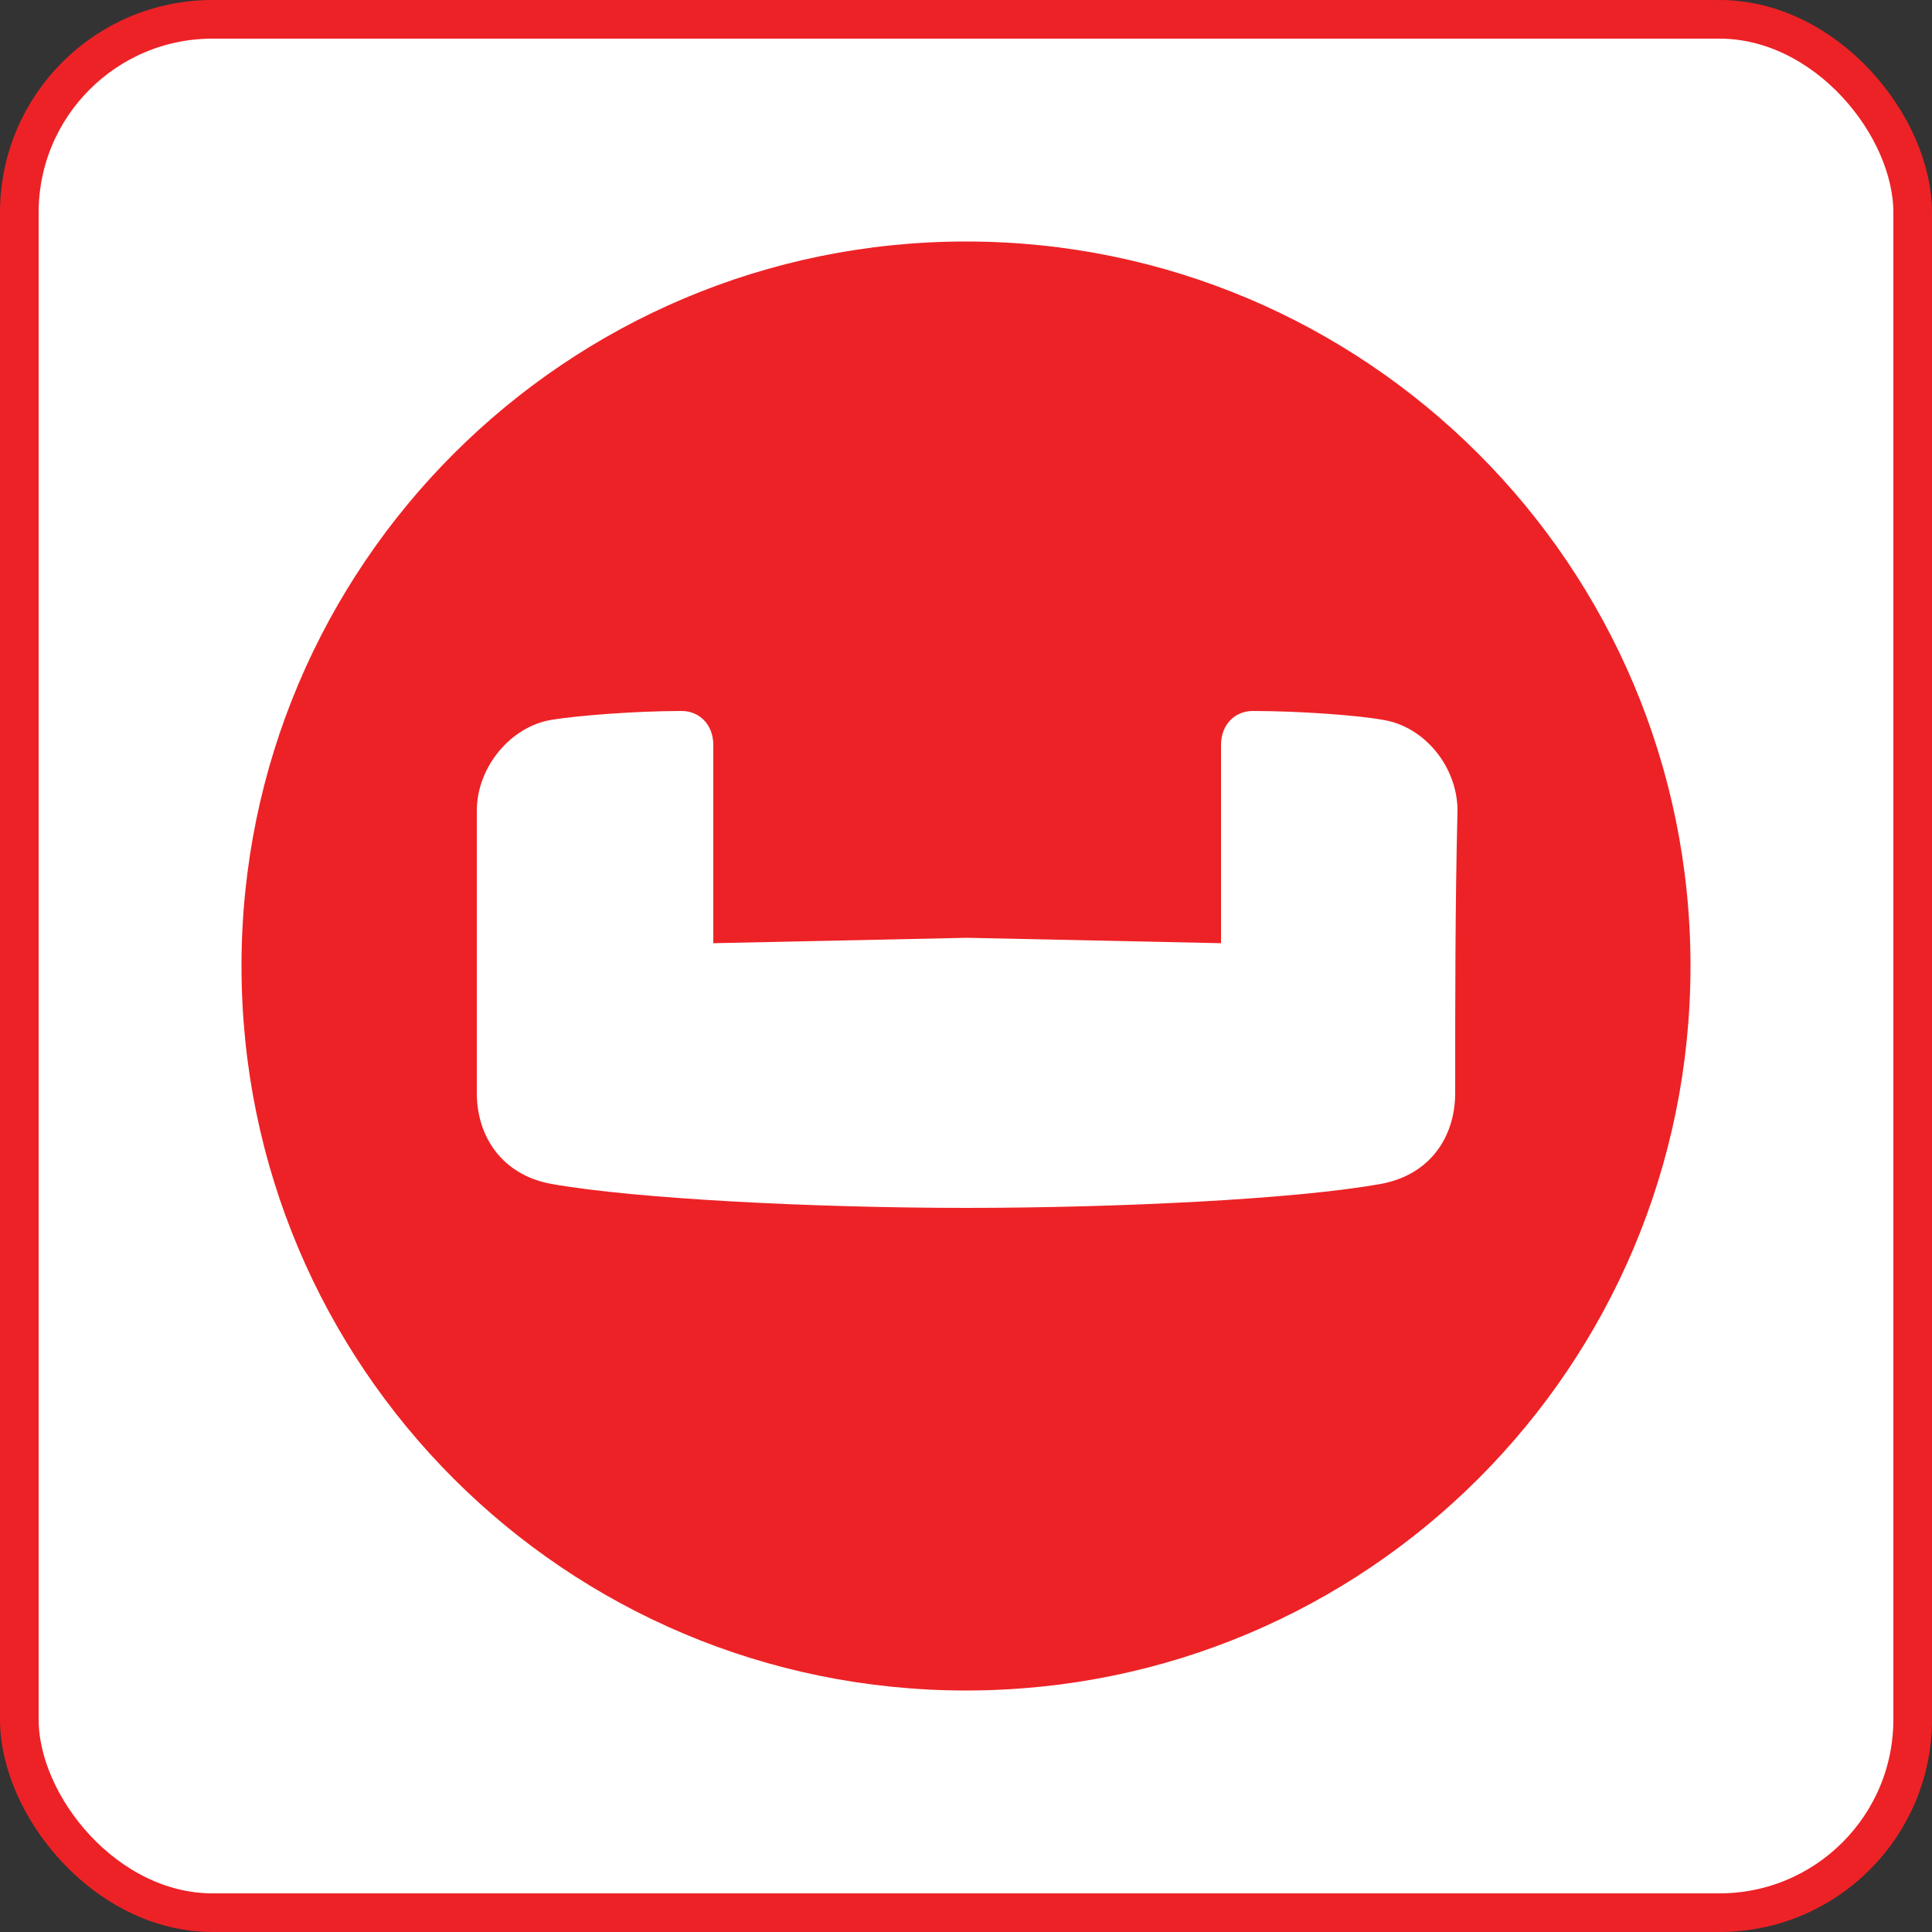
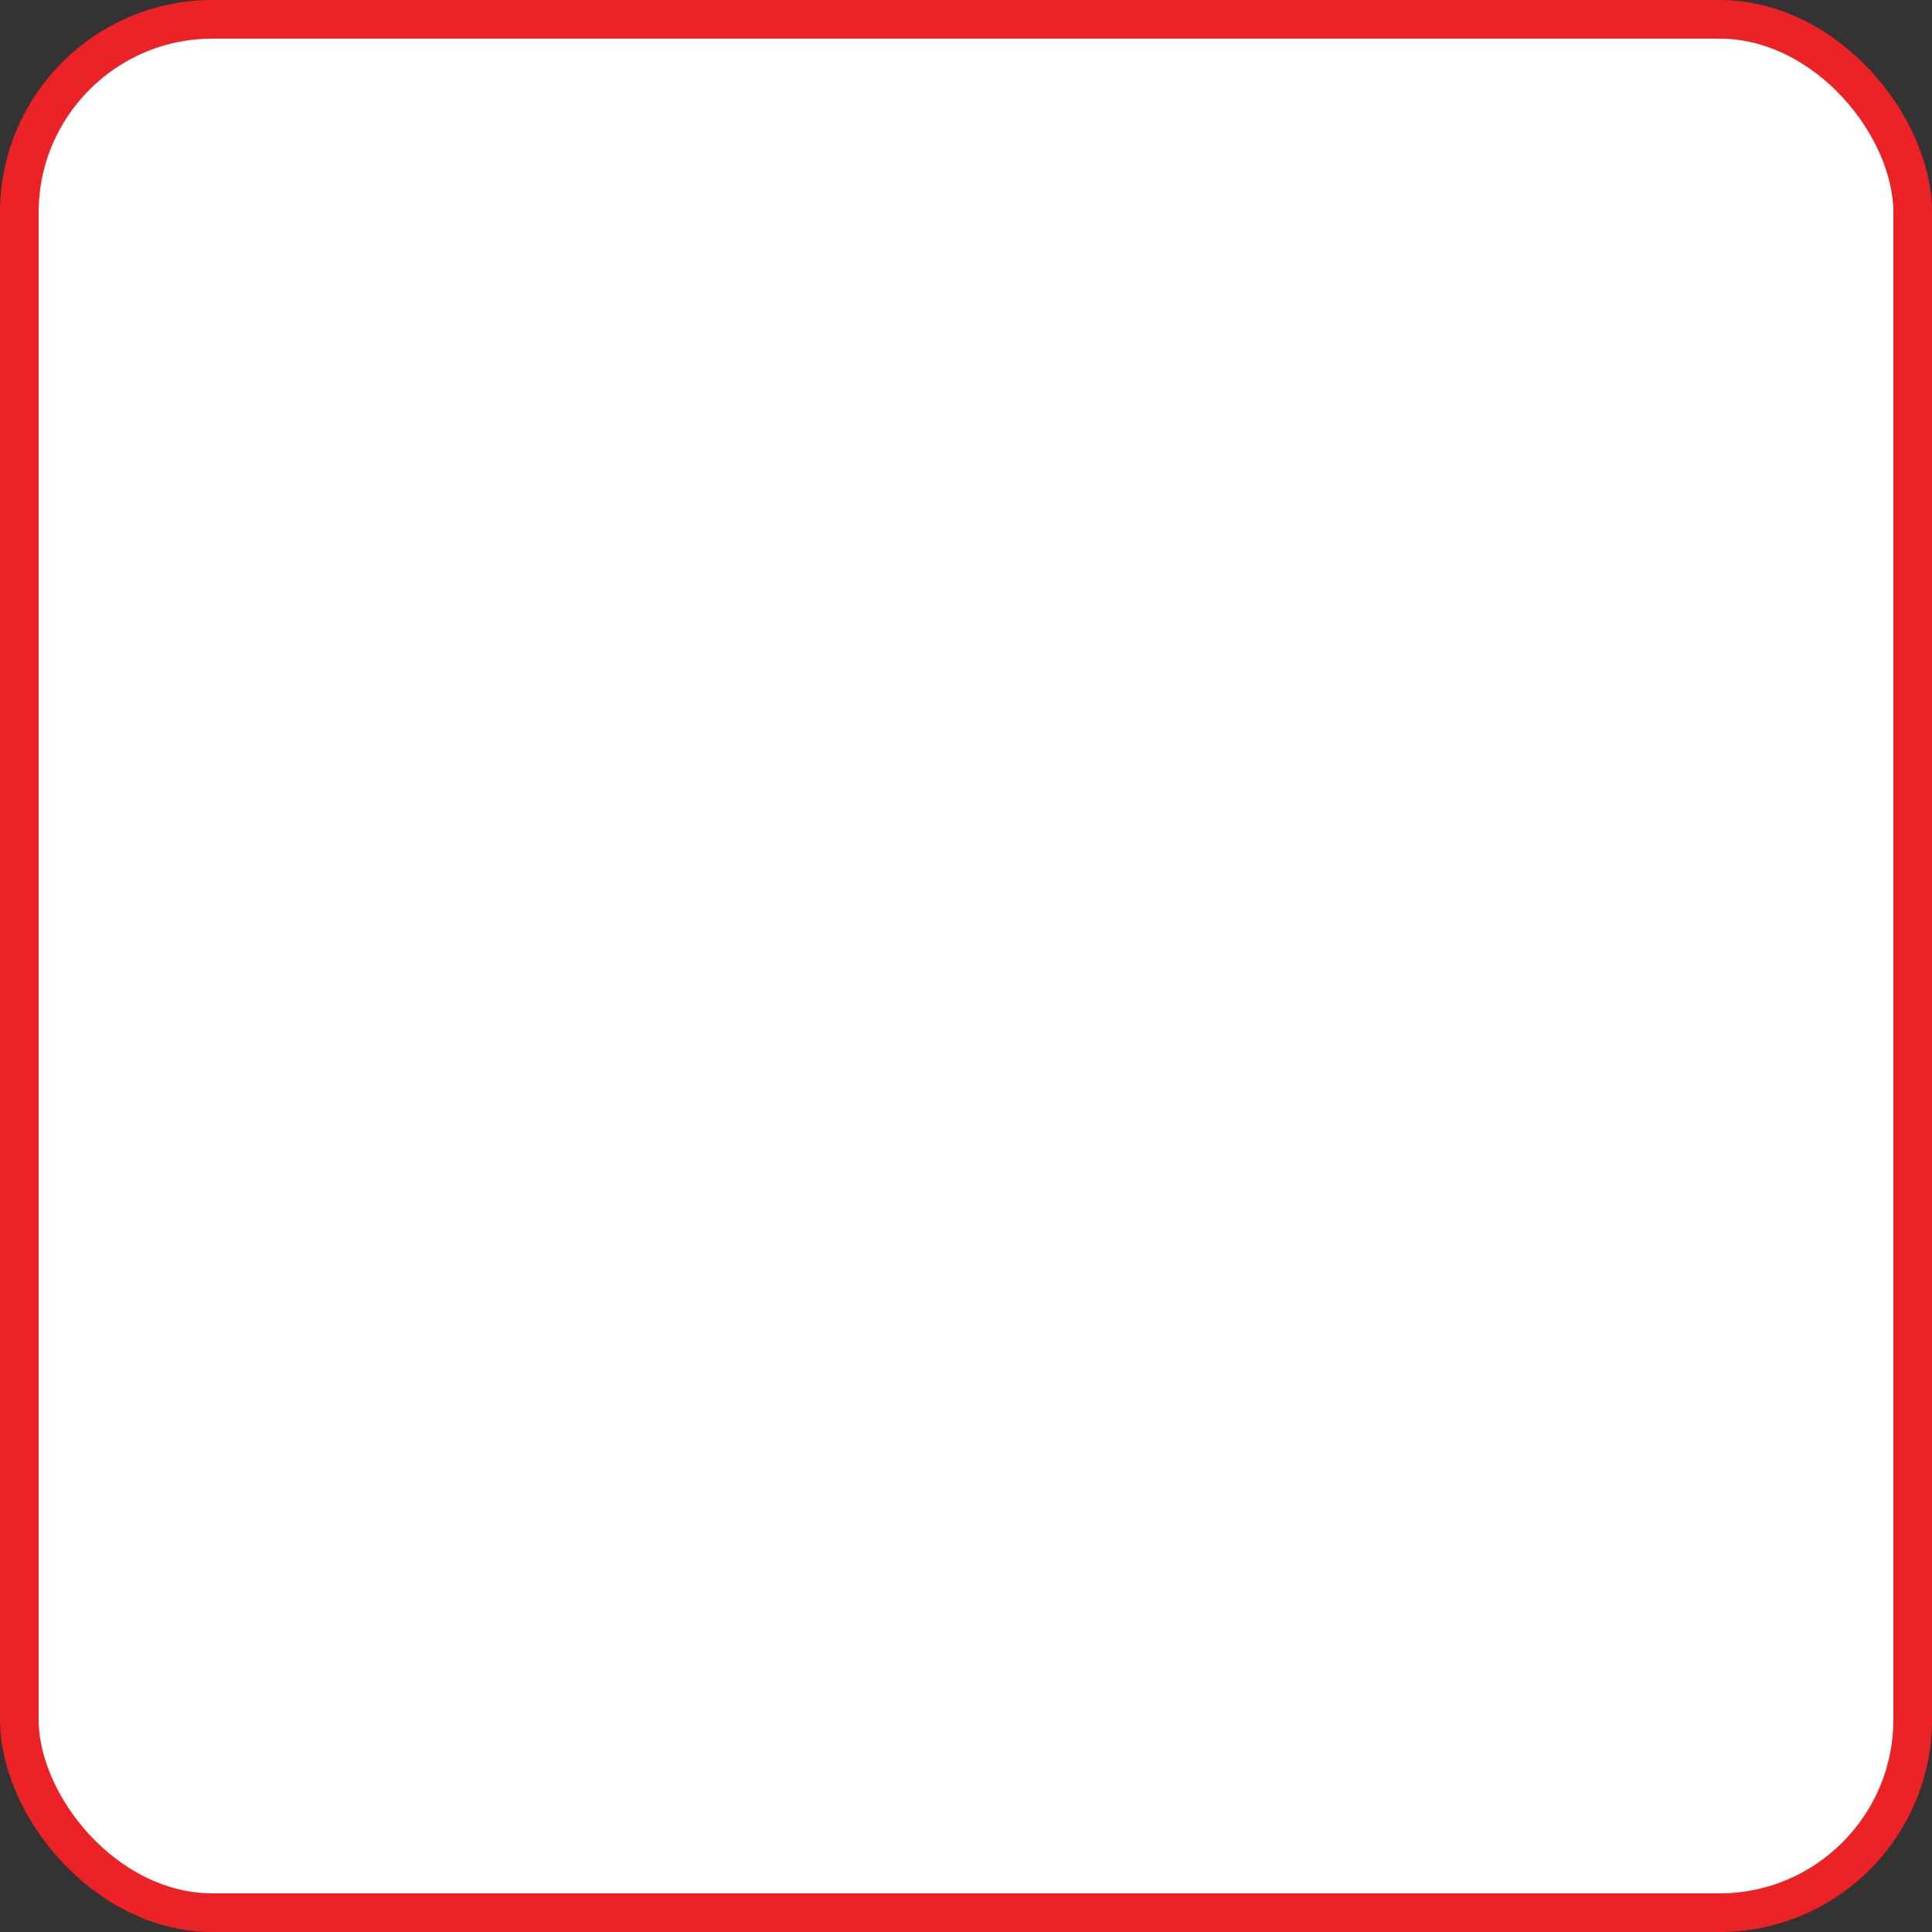
<svg xmlns="http://www.w3.org/2000/svg" id="Layer_1" data-name="Layer 1" viewBox="0 0 50 50">
  <rect x="0" y="0" width="50" height="50" fill="#333333" stroke="none" />
  <defs>
    <style>
      .cls-1 {
        fill: #ed2226;
      }

      .cls-2 {
        fill: #fff;
        stroke: #ed2226;
        stroke-miterlimit: 10;
      }
    </style>
  </defs>
  <rect class="cls-2" x=".5" y=".5" width="49" height="49" rx="5" ry="5" />
-   <path class="cls-1" d="M25,6.25C14.66,6.25,6.25,14.63,6.25,25s8.38,18.75,18.75,18.75,18.75-8.38,18.75-18.75S35.34,6.25,25,6.25ZM37.66,28.29c0,1.13-.65,2.12-1.93,2.35-2.21.4-6.85.62-10.73.62s-8.53-.23-10.73-.62c-1.27-.23-1.93-1.22-1.93-2.35v-7.31c0-1.13.88-2.18,1.93-2.35.65-.11,2.18-.23,3.37-.23.45,0,.82.34.82.88v5.13l6.57-.14,6.57.14v-5.13c0-.54.37-.88.82-.88,1.19,0,2.72.11,3.37.23,1.08.17,1.93,1.22,1.93,2.35-.06,2.41-.06,4.87-.06,7.31Z" />
</svg>